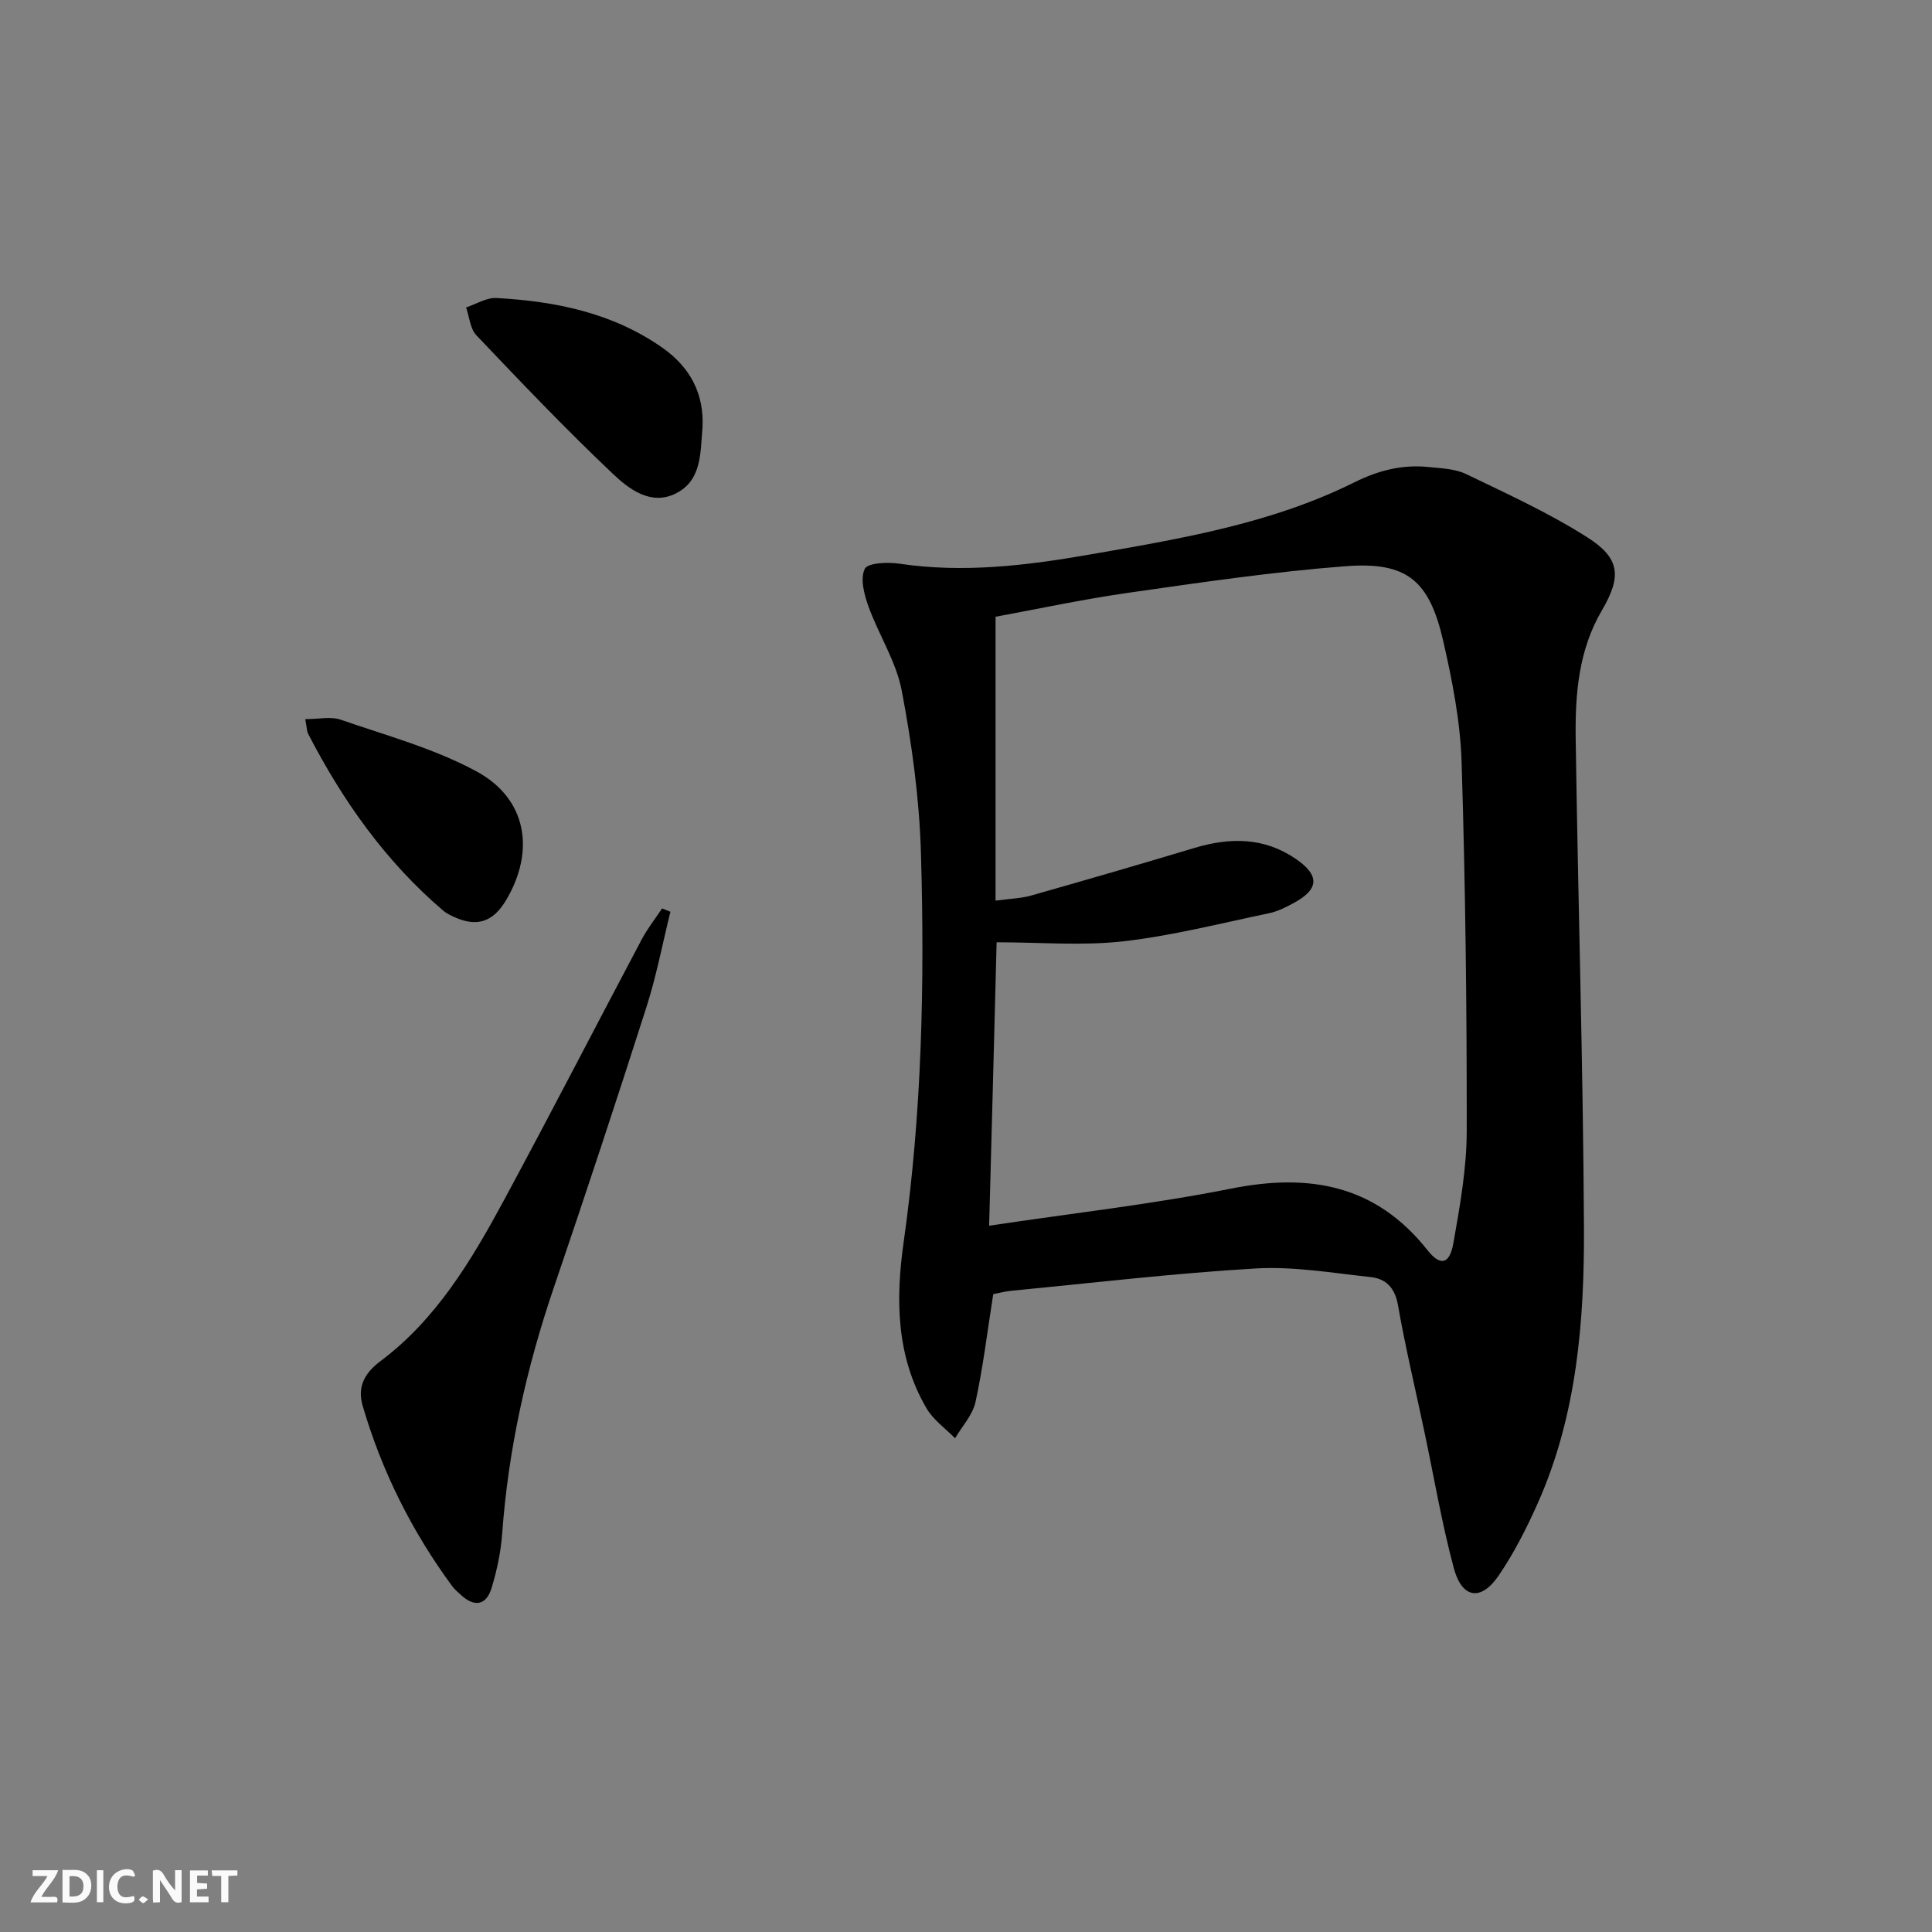
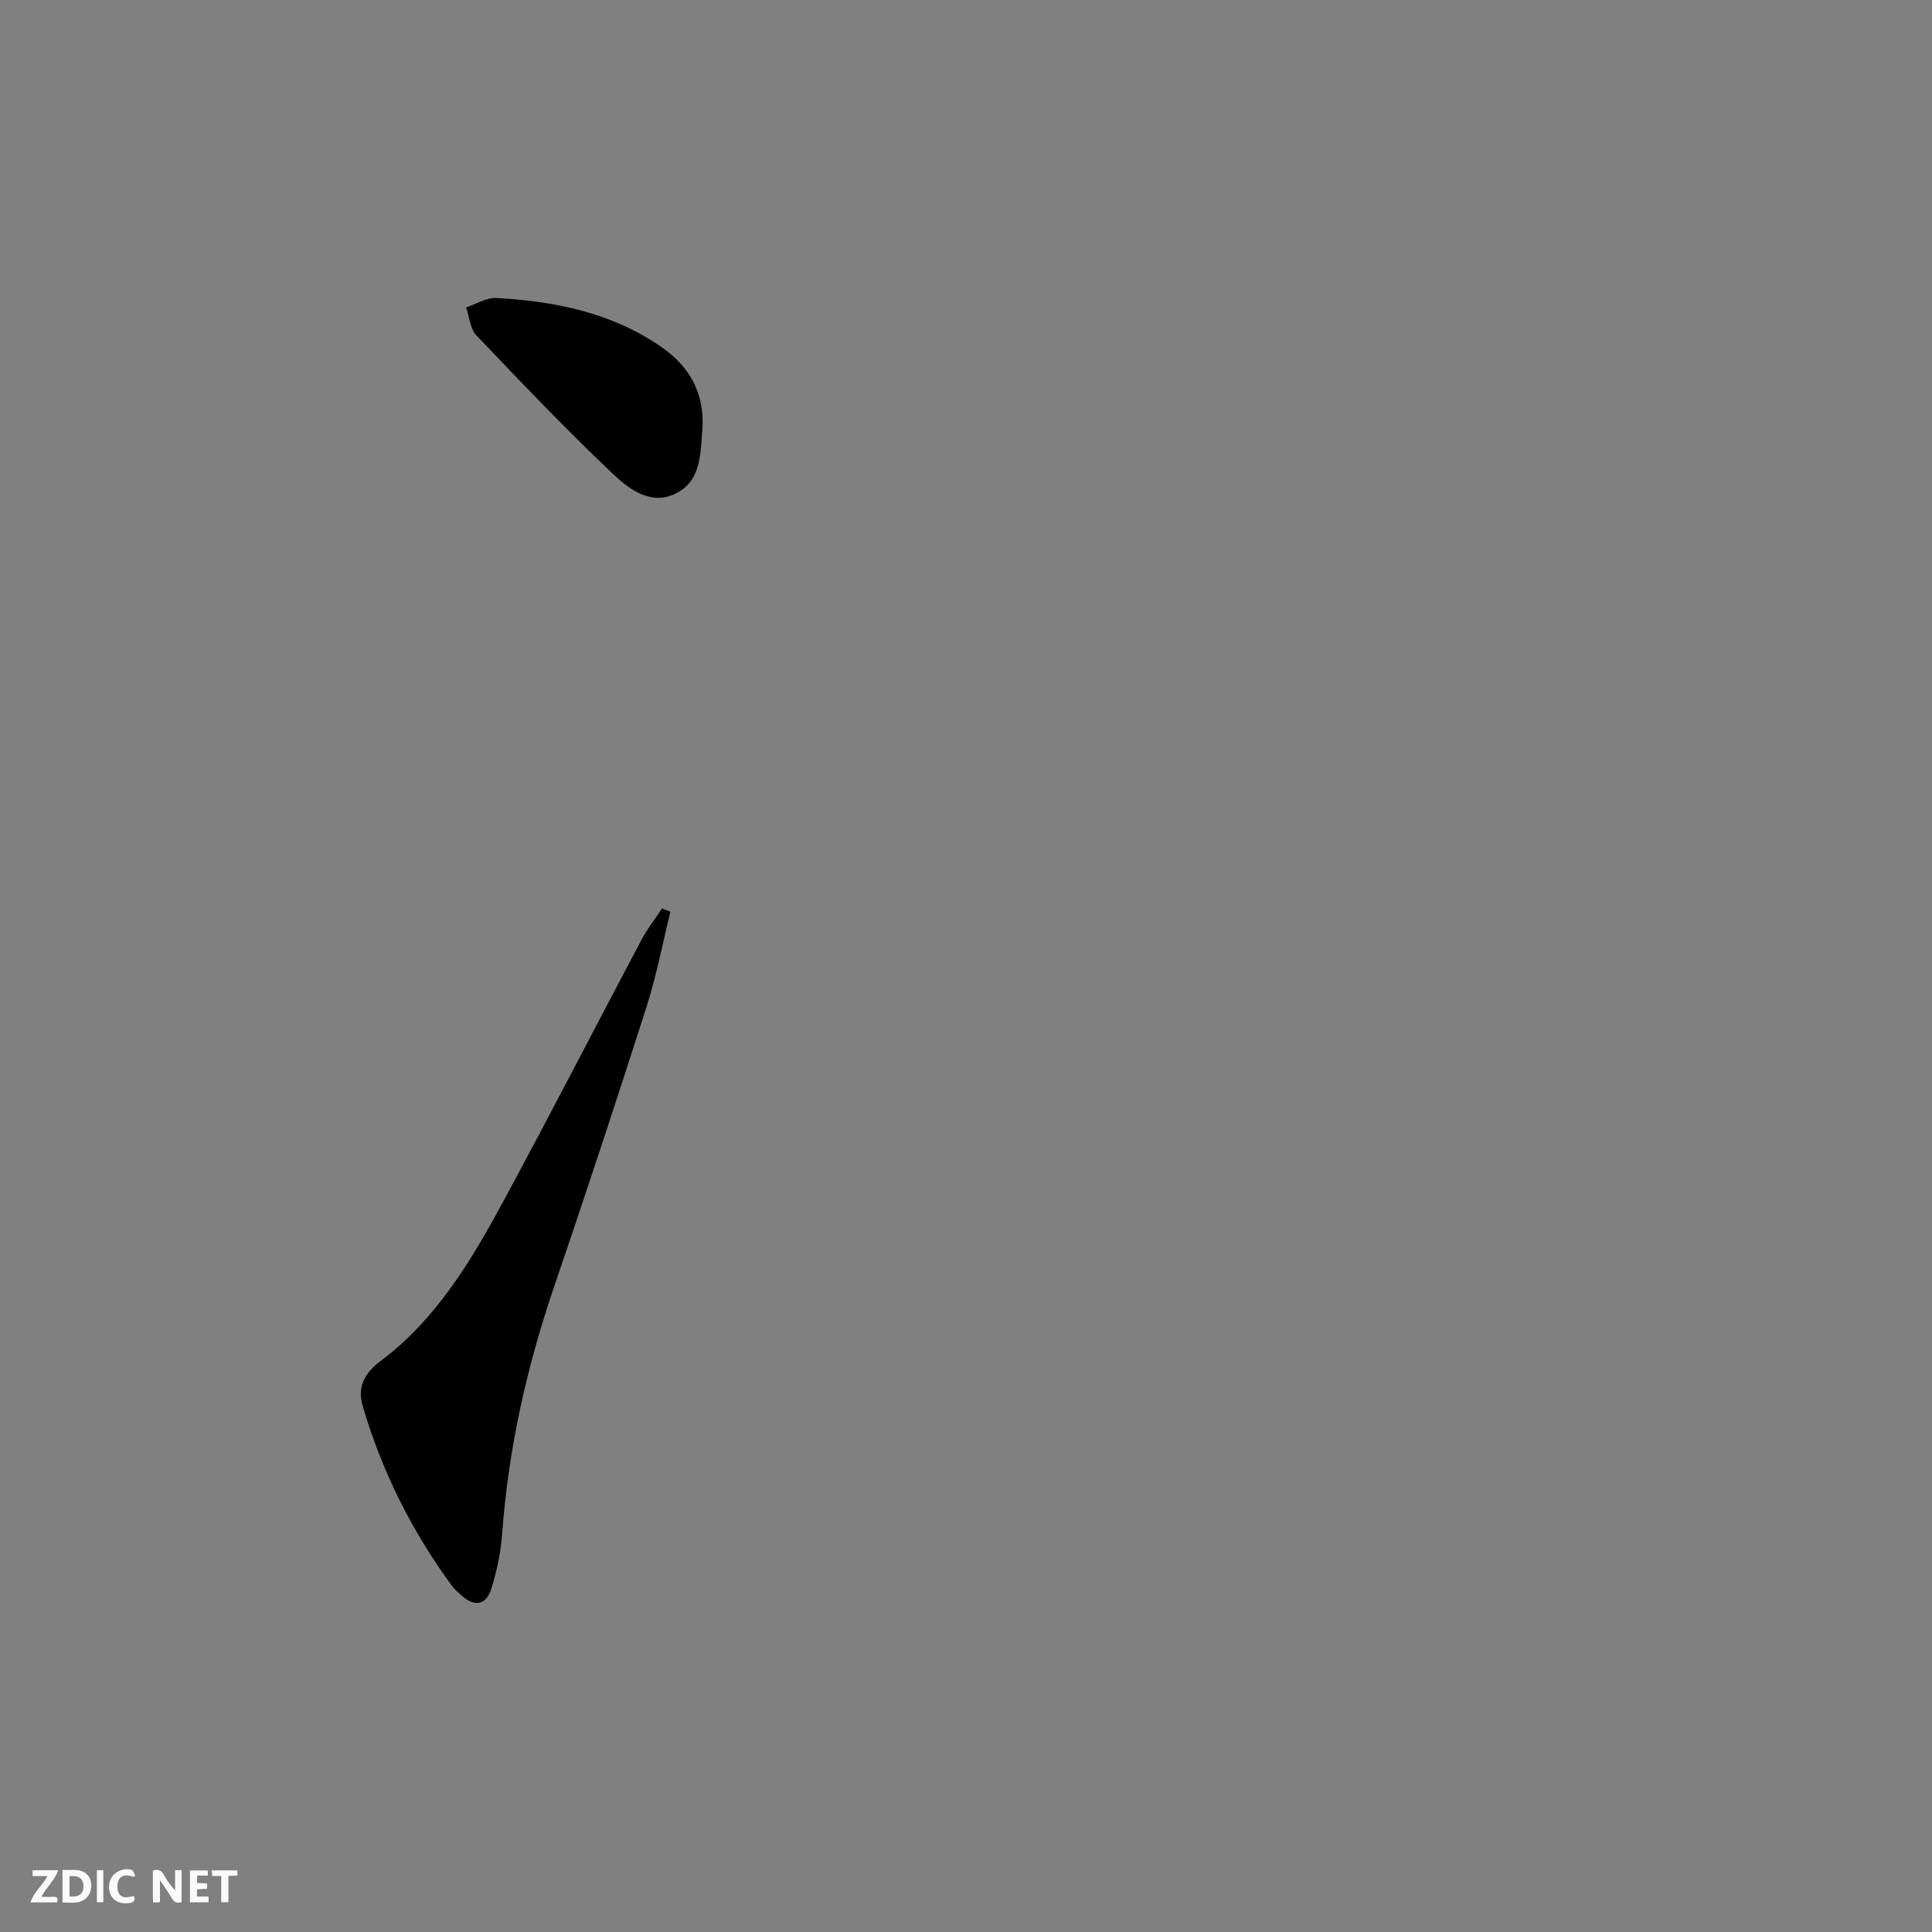
<svg xmlns="http://www.w3.org/2000/svg" enable-background="new 0 0 400 400" viewBox="0 0 400 400">
  <rect x="0" y="0" width="400" height="400" fill="#808080" stroke="none" />
  <g fill="#fbfafa">
    <path d="m37.59 393.81c-.92.31-1.52.05-2-.78-.7-1.2-1.52-2.34-2.47-3.78v4.59c-.55.03-.95.05-1.41.07-.03-.37-.06-.64-.06-.91 0-1.91 0-3.81 0-5.7 1.13-.41 1.77-.03 2.29.91.62 1.11 1.38 2.14 2.31 3.19v-4.2h1.35v6.61z" />
    <path d="m12.94 393.88v-6.75c1.9.19 3.93-.54 5.37 1.29.8 1.01.78 2.88.03 3.97-1.37 1.97-3.4 1.51-5.4 1.49m1.45-1.22c2.04.12 2.92-.58 2.89-2.21-.03-1.51-.98-2.19-2.89-2z" />
    <path d="m11.81 393.87h-5.49c.68-2.18 2.47-3.48 3.51-5.45h-3.08v-1.21h5.29c-.71 2.13-2.44 3.48-3.47 5.51.86 0 1.63.04 2.39-.01.79-.05 1.14.21.85 1.16" />
    <path d="m39.33 393.86v-6.61h3.7v1.07h-2.22v1.52c.68.04 1.34.09 2.07.13v1.07c-.72.05-1.38.09-2.1.14v1.48h2.4v1.19h-3.85z" />
    <path d="m27.71 388.56c-1.15-.3-2.46-.61-3.1.64-.37.73-.41 1.93-.06 2.67.63 1.35 1.99.93 3.17.68.35.94-.01 1.32-.93 1.46-1.62.25-3.05-.27-3.76-1.48-.73-1.25-.6-3.03.31-4.17.88-1.11 2.71-1.7 4-1.16.32.13.44.74.65 1.12-.1.08-.19.16-.28.24" />
    <path d="m49.15 387.24v1.07c-.59.02-1.17.05-1.87.08v5.44h-1.48v-5.44h-1.85c-.05-.4-.08-.73-.13-1.15z" />
    <path d="m20.06 387.21h1.33v6.62h-1.33z" />
-     <path d="m30.68 393.25c-.49.38-.8.79-1.05.76-.32-.05-.6-.45-.9-.7.26-.24.51-.64.8-.67.29-.04.62.3 1.15.61" />
  </g>
-   <path d="m205.64 267.94c-1.21 7.64-2.09 15.06-3.67 22.32-.58 2.68-2.77 5.02-4.23 7.52-1.99-2.04-4.49-3.78-5.89-6.17-6.31-10.73-6.44-22.59-4.77-34.35 3.8-26.8 4.38-53.73 3.59-80.68-.33-11.23-1.87-22.52-3.97-33.57-1.15-6.05-4.78-11.59-6.91-17.5-.88-2.45-1.73-5.72-.75-7.73.61-1.25 4.73-1.44 7.12-1.08 13.2 1.97 26.23.41 39.17-1.84 18.81-3.27 37.74-6.38 55.06-14.99 4.97-2.47 9.92-3.74 15.35-3.18 2.63.27 5.49.35 7.8 1.46 8.49 4.09 17.14 8.04 25.07 13.08 6.84 4.34 7.16 8.12 3.04 15.15-4.84 8.26-5.55 17.37-5.42 26.53.48 33.62 1.53 67.24 1.71 100.86.11 19.65-1.43 39.27-9.63 57.6-2.29 5.13-4.88 10.22-8.04 14.85-3.64 5.34-7.58 4.75-9.27-1.54-2.49-9.27-4.09-18.79-6.08-28.19-1.85-8.76-3.94-17.48-5.49-26.3-.63-3.59-2.5-5.45-5.67-5.79-7.91-.84-15.9-2.24-23.77-1.78-16.91.99-33.76 3-50.63 4.62-1.28.13-2.56.48-3.72.7zm-.85-14.17c17.35-2.6 33.86-4.45 50.09-7.68 16.24-3.24 29.96-.79 40.67 12.75 2.66 3.36 4.58 2.95 5.36-1.47 1.35-7.66 2.75-15.44 2.76-23.18.03-25.46-.27-50.92-1.06-76.37-.26-8.38-1.91-16.82-3.79-25.03-2.89-12.67-7.54-16.54-20.26-15.56-15.04 1.15-30 3.37-44.95 5.5-9.48 1.35-18.87 3.38-27.49 4.96v58.78c3.09-.42 5.27-.47 7.31-1.04 11.31-3.21 22.6-6.48 33.86-9.87 7.35-2.21 14.41-2.23 20.96 2.24 5.03 3.44 4.87 6.3-.4 9.16-1.6.86-3.29 1.73-5.04 2.1-10.05 2.09-20.07 4.67-30.24 5.83-8.46.96-17.11.2-26.23.2-.5 19.59-1.01 38.66-1.55 58.68z" fill="#000001" />
  <path d="m138.8 188.77c-1.62 6.55-2.88 13.22-4.93 19.64-6.21 19.42-12.6 38.79-19.18 58.09-5.66 16.6-9.45 33.53-10.72 51.04-.28 3.77-1.08 7.58-2.18 11.2-1.11 3.66-3.56 4.07-6.39 1.45-.61-.57-1.27-1.11-1.76-1.77-8.36-11.35-14.58-23.8-18.54-37.31-1.08-3.68.06-6.6 3.68-9.31 11.59-8.67 18.88-20.94 25.62-33.42 9.64-17.86 18.93-35.9 28.43-53.83 1.2-2.27 2.82-4.32 4.25-6.47.57.22 1.14.45 1.72.69z" fill="#000001" />
  <path d="m145.44 88.62c-.46 5.09-.1 10.84-5.53 13.55-5.15 2.57-9.66-.89-13-4.05-9.75-9.23-19.03-18.97-28.29-28.71-1.29-1.36-1.44-3.81-2.12-5.76 2.1-.69 4.23-2.06 6.28-1.95 12.23.67 24.05 3.07 34.33 10.27 5.71 4 8.73 9.49 8.33 16.65z" fill="#000001" />
-   <path d="m63.2 148.89c2.83 0 5.28-.59 7.29.1 9.5 3.29 19.39 5.97 28.15 10.71 10.43 5.64 12.22 16.42 6.15 26.65-2.73 4.6-6.13 5.68-10.92 3.43-.75-.35-1.52-.74-2.14-1.27-11.93-10.19-20.78-22.74-27.93-36.58-.28-.55-.26-1.25-.6-3.04z" fill="#000001" />
</svg>